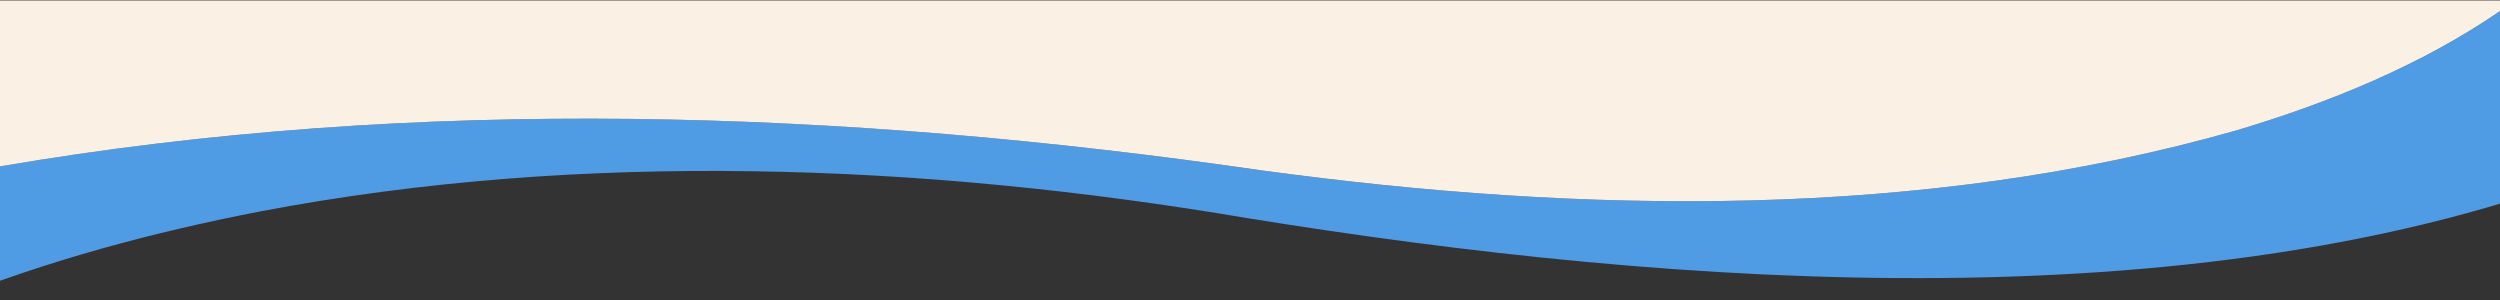
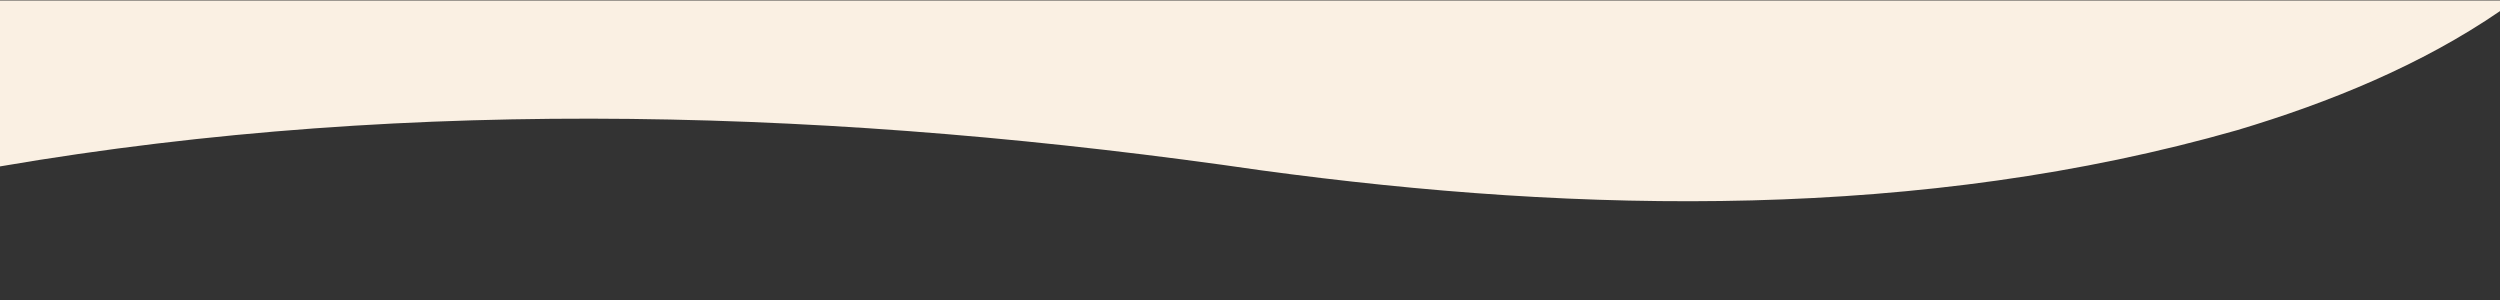
<svg xmlns="http://www.w3.org/2000/svg" id="Layer_1" data-name="Layer 1" version="1.1" viewBox="0 0 1600 192">
  <rect x="0" y="0" width="1600" height="192" fill="#333333" stroke="none" />
  <defs>
    <style>
      .cls-1 {
        fill: #4f9ce5;
      }

      .cls-1, .cls-2 {
        stroke-width: 0px;
      }

      .cls-2 {
        fill: #faf0e3;
      }
    </style>
  </defs>
-   <path class="cls-1" d="M-63.3,118.4c286.3-58.9,582.8-51.2,870.4-9.4,206.5,28.1,423.4,31.8,624.7-25.7,63.1-18.9,125.5-44.8,177.9-83l70.2,101.8c-260.7,108-608.6,81.7-881.6,37.5-104.6-17.7-210.6-28.5-316.7-30-105.3-1.6-211.7,6-315,25.7-68.3,13.2-135.8,31.3-200.3,57.1l-29.6-73.9Z" />
  <path class="cls-2" d="M807.1,109c206.5,28.1,423.4,31.8,624.7-25.7,59.2-17.7,117.9-41.7,168.2-76.2V.3H0v106.2c266.6-45.7,540.7-36.2,807.1,2.5Z" />
</svg>